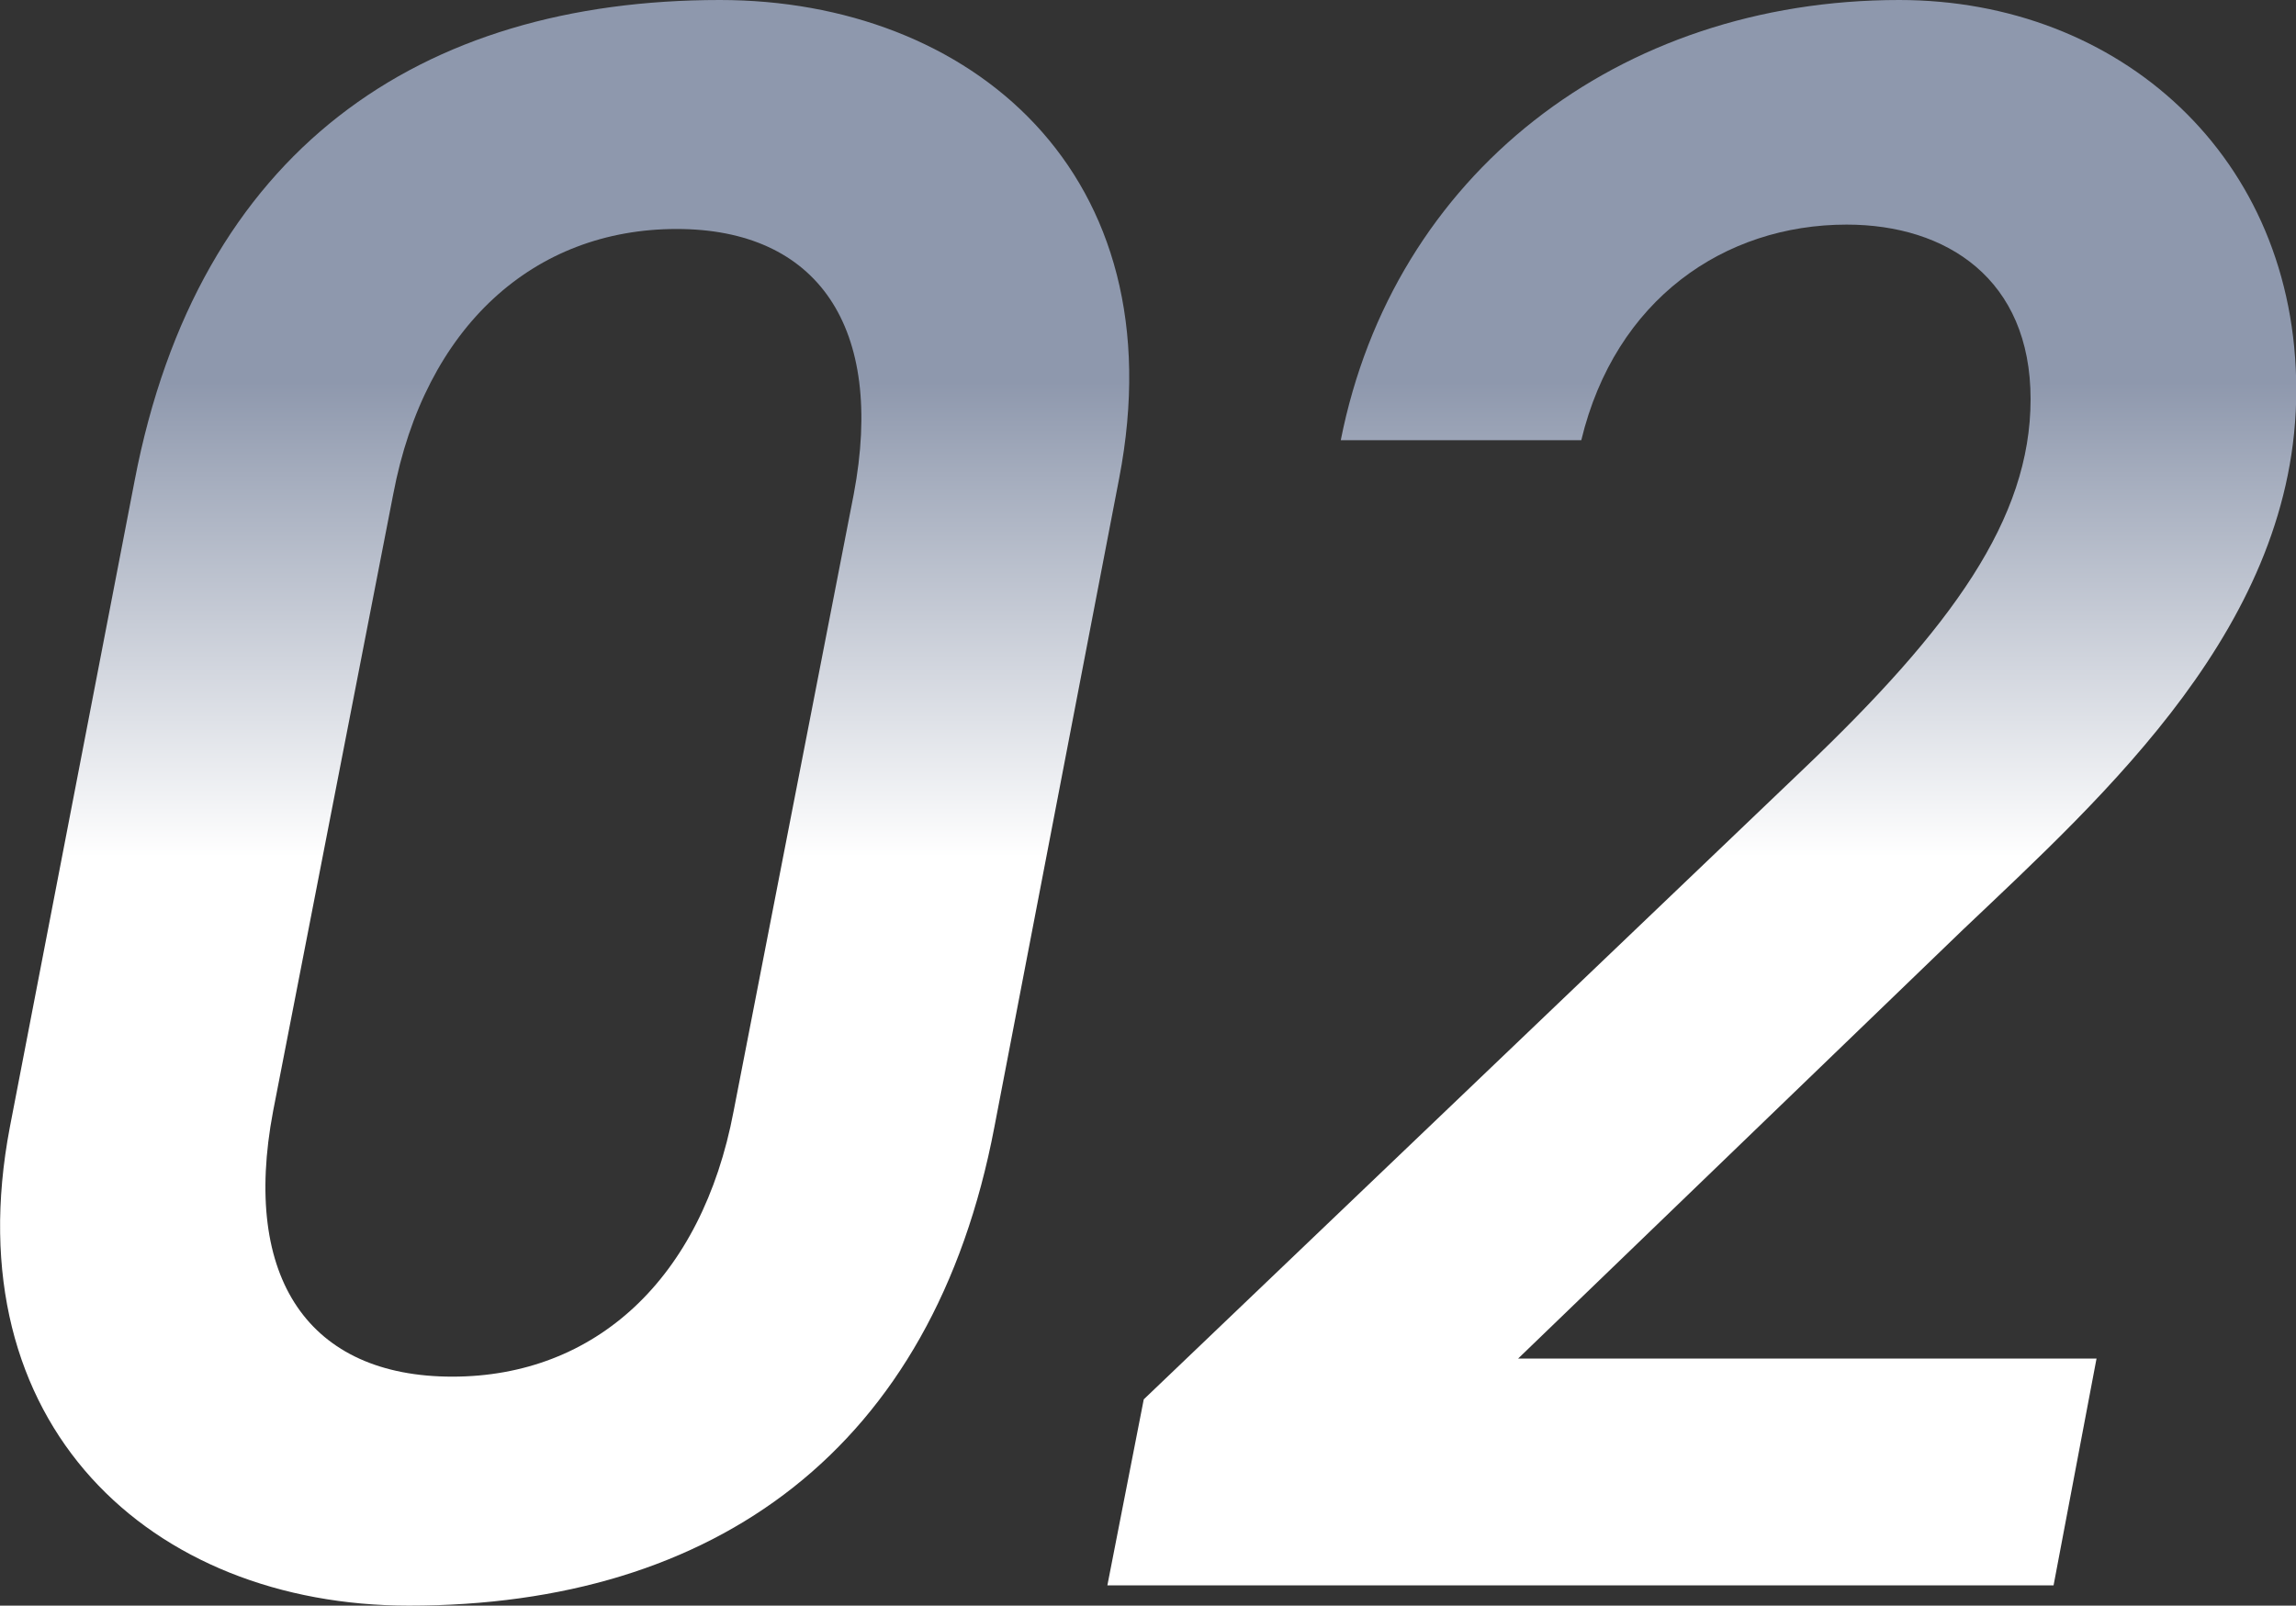
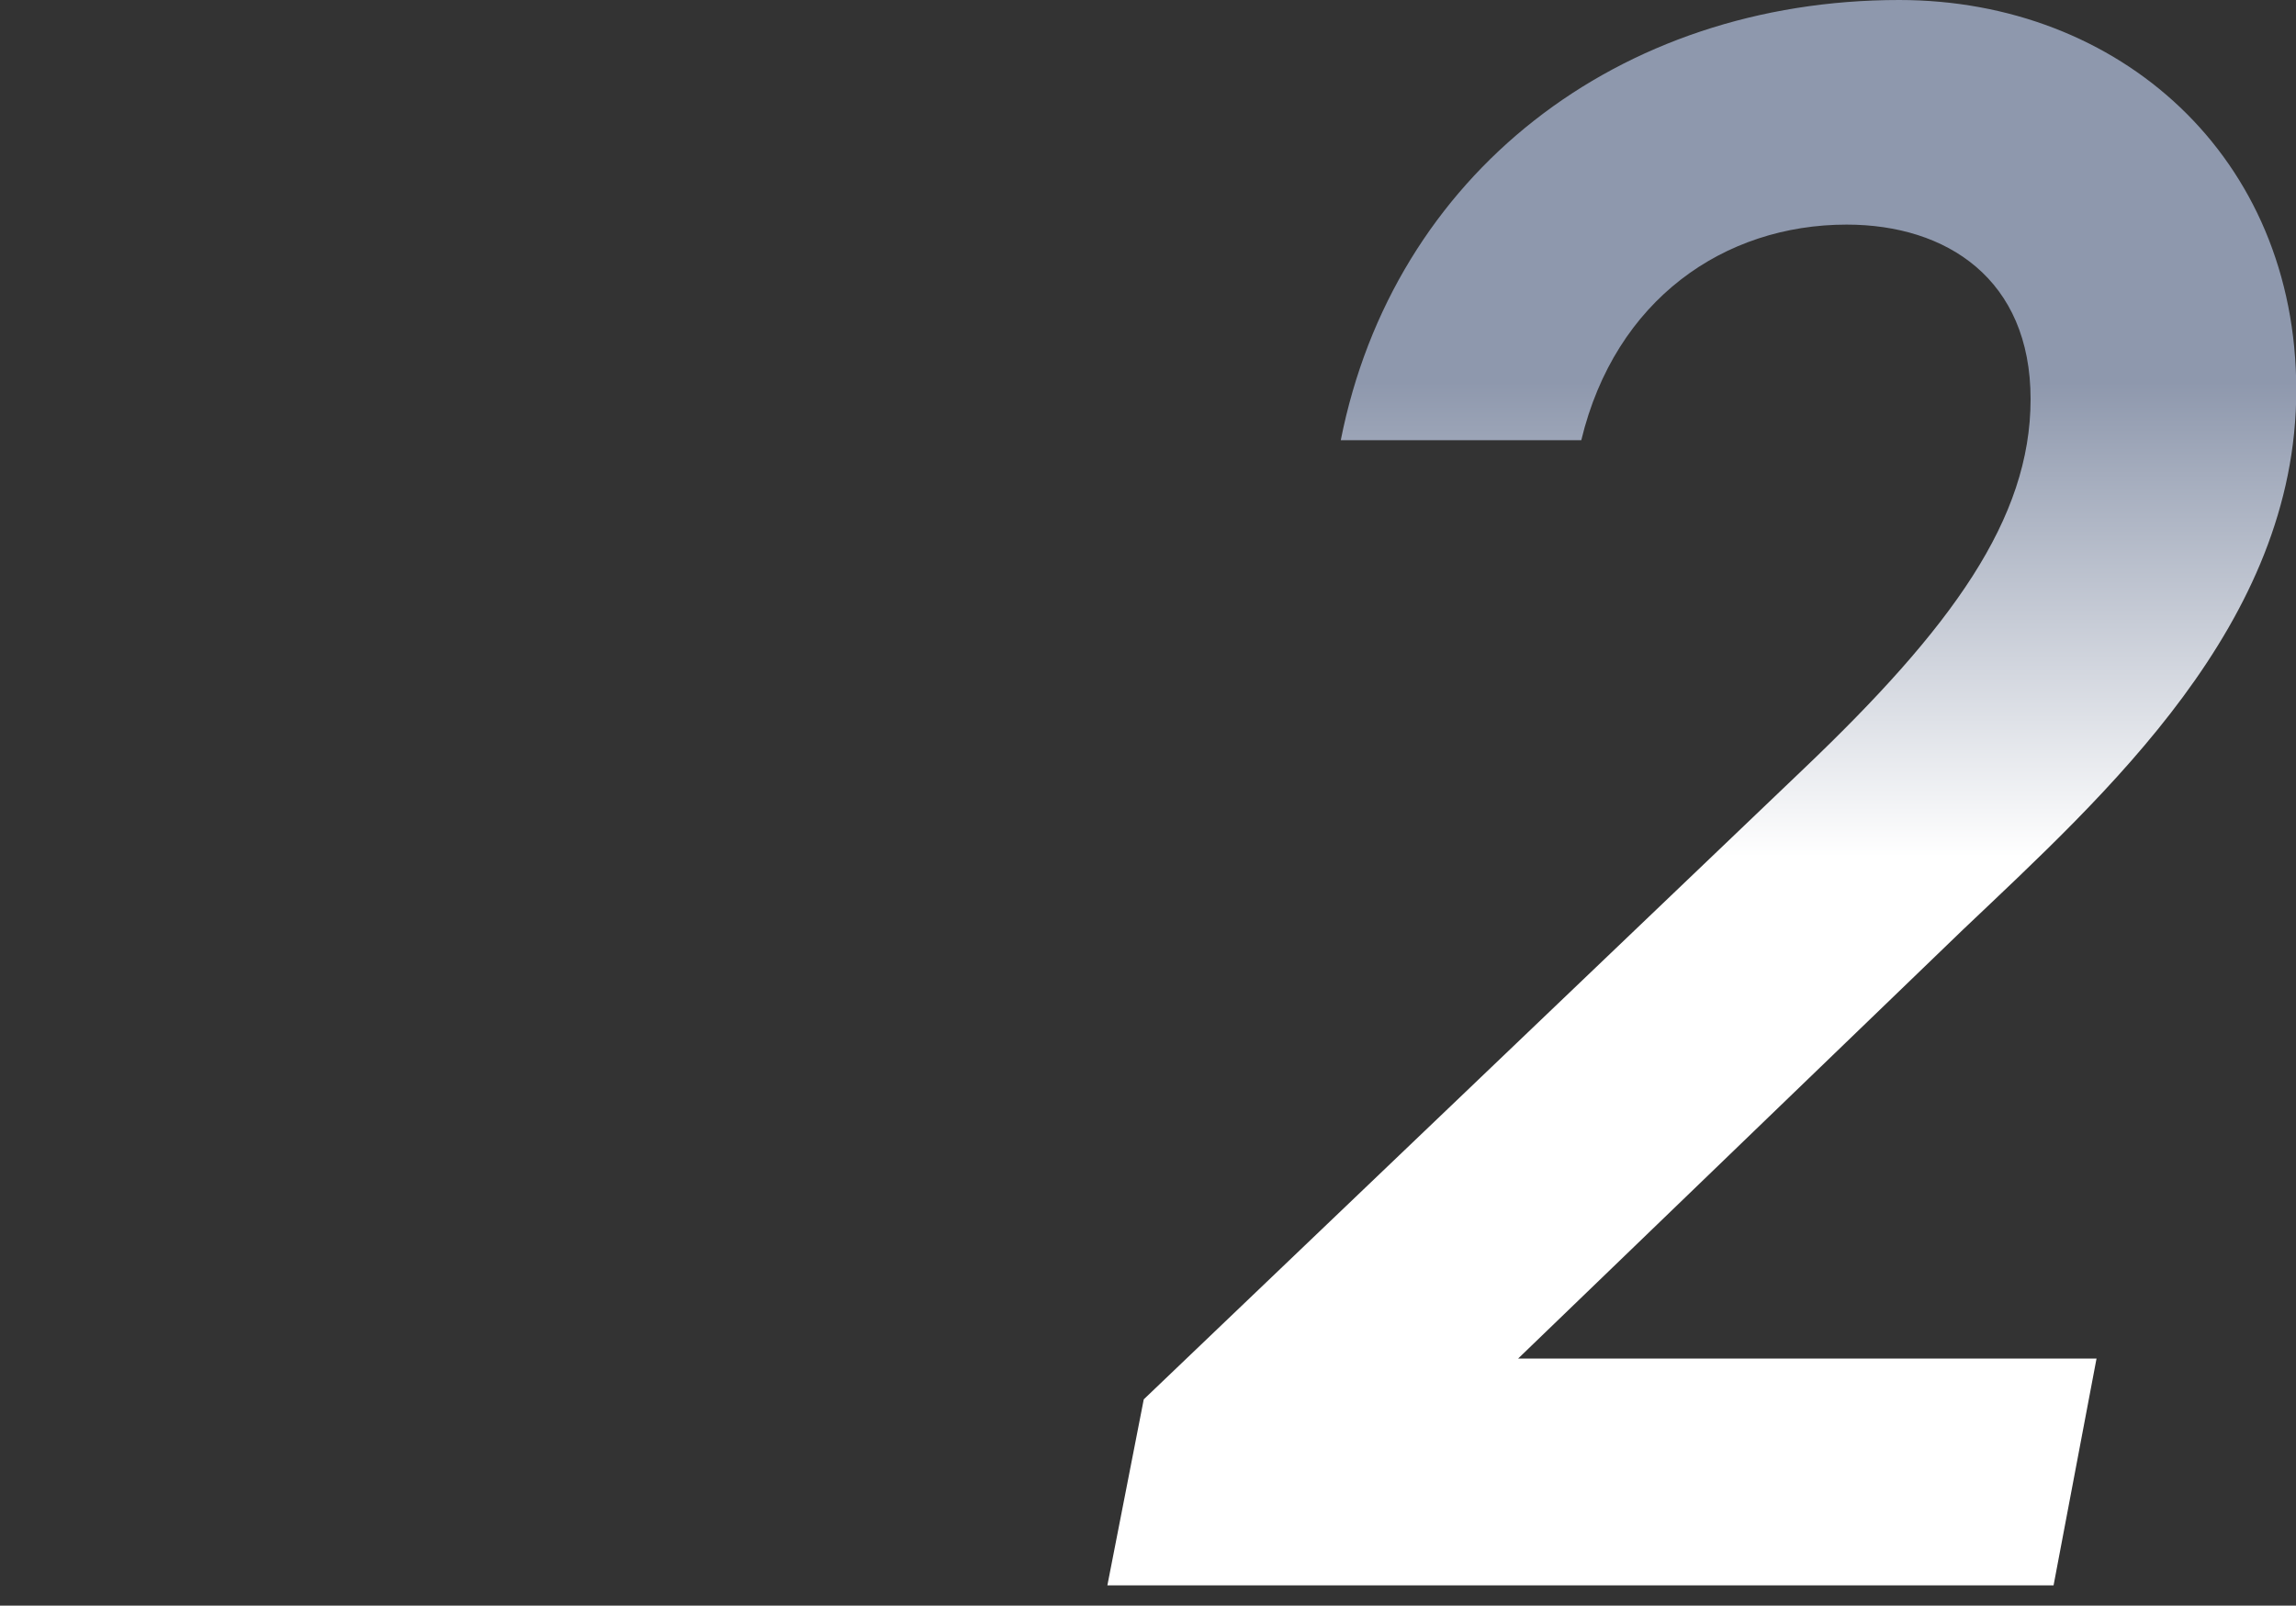
<svg xmlns="http://www.w3.org/2000/svg" id="_レイヤー_2" data-name="レイヤー 2" viewBox="0 0 83.91 58.69">
  <rect x="0" y="0" width="83.91" height="58.69" fill="#333333" stroke="none" />
  <defs>
    <style>
      .cls-1 {
        fill: url(#_名称未設定グラデーション_5);
      }
    </style>
    <linearGradient id="_名称未設定グラデーション_5" data-name="名称未設定グラデーション 5" x1="41.96" y1="44.44" x2="41.96" y2="13.96" gradientUnits="userSpaceOnUse">
      <stop offset=".43" stop-color="#fff" />
      <stop offset="1" stop-color="#8e98ad" />
    </linearGradient>
  </defs>
  <g id="_レイヤー_3" data-name="レイヤー 3">
    <g>
-       <path class="cls-1" d="M36.34,41.2c-2.24,11.77-10.2,17.49-21.39,17.49-9.45,0-16.66-6.63-14.59-17.49l4.56-23.63C7.24,5.47,15.36,0,26.31,0c9.12,0,16.75,6.3,14.59,17.49l-4.56,23.71ZM24.73,8.37c-5.22,0-9.2,3.57-10.36,9.7l-4.39,22.55c-1.16,6.13,1.33,9.7,6.55,9.7s9.12-3.57,10.28-9.7l4.39-22.55c1.16-6.13-1.33-9.7-6.47-9.7Z" />
      <path class="cls-1" d="M75.04,57.95h-34.57l1.33-6.8,24.12-23.05c5.39-5.14,8.29-9.12,8.29-13.51s-3.07-6.38-6.72-6.38c-4.48,0-8.46,2.74-9.7,7.88h-8.79C50.92,6.38,59.13,0,69.41,0c8.04,0,14.51,5.72,14.51,14.26s-6.96,14.76-12.19,19.73l-16.25,15.67h21.14l-1.57,8.29Z" />
    </g>
  </g>
</svg>